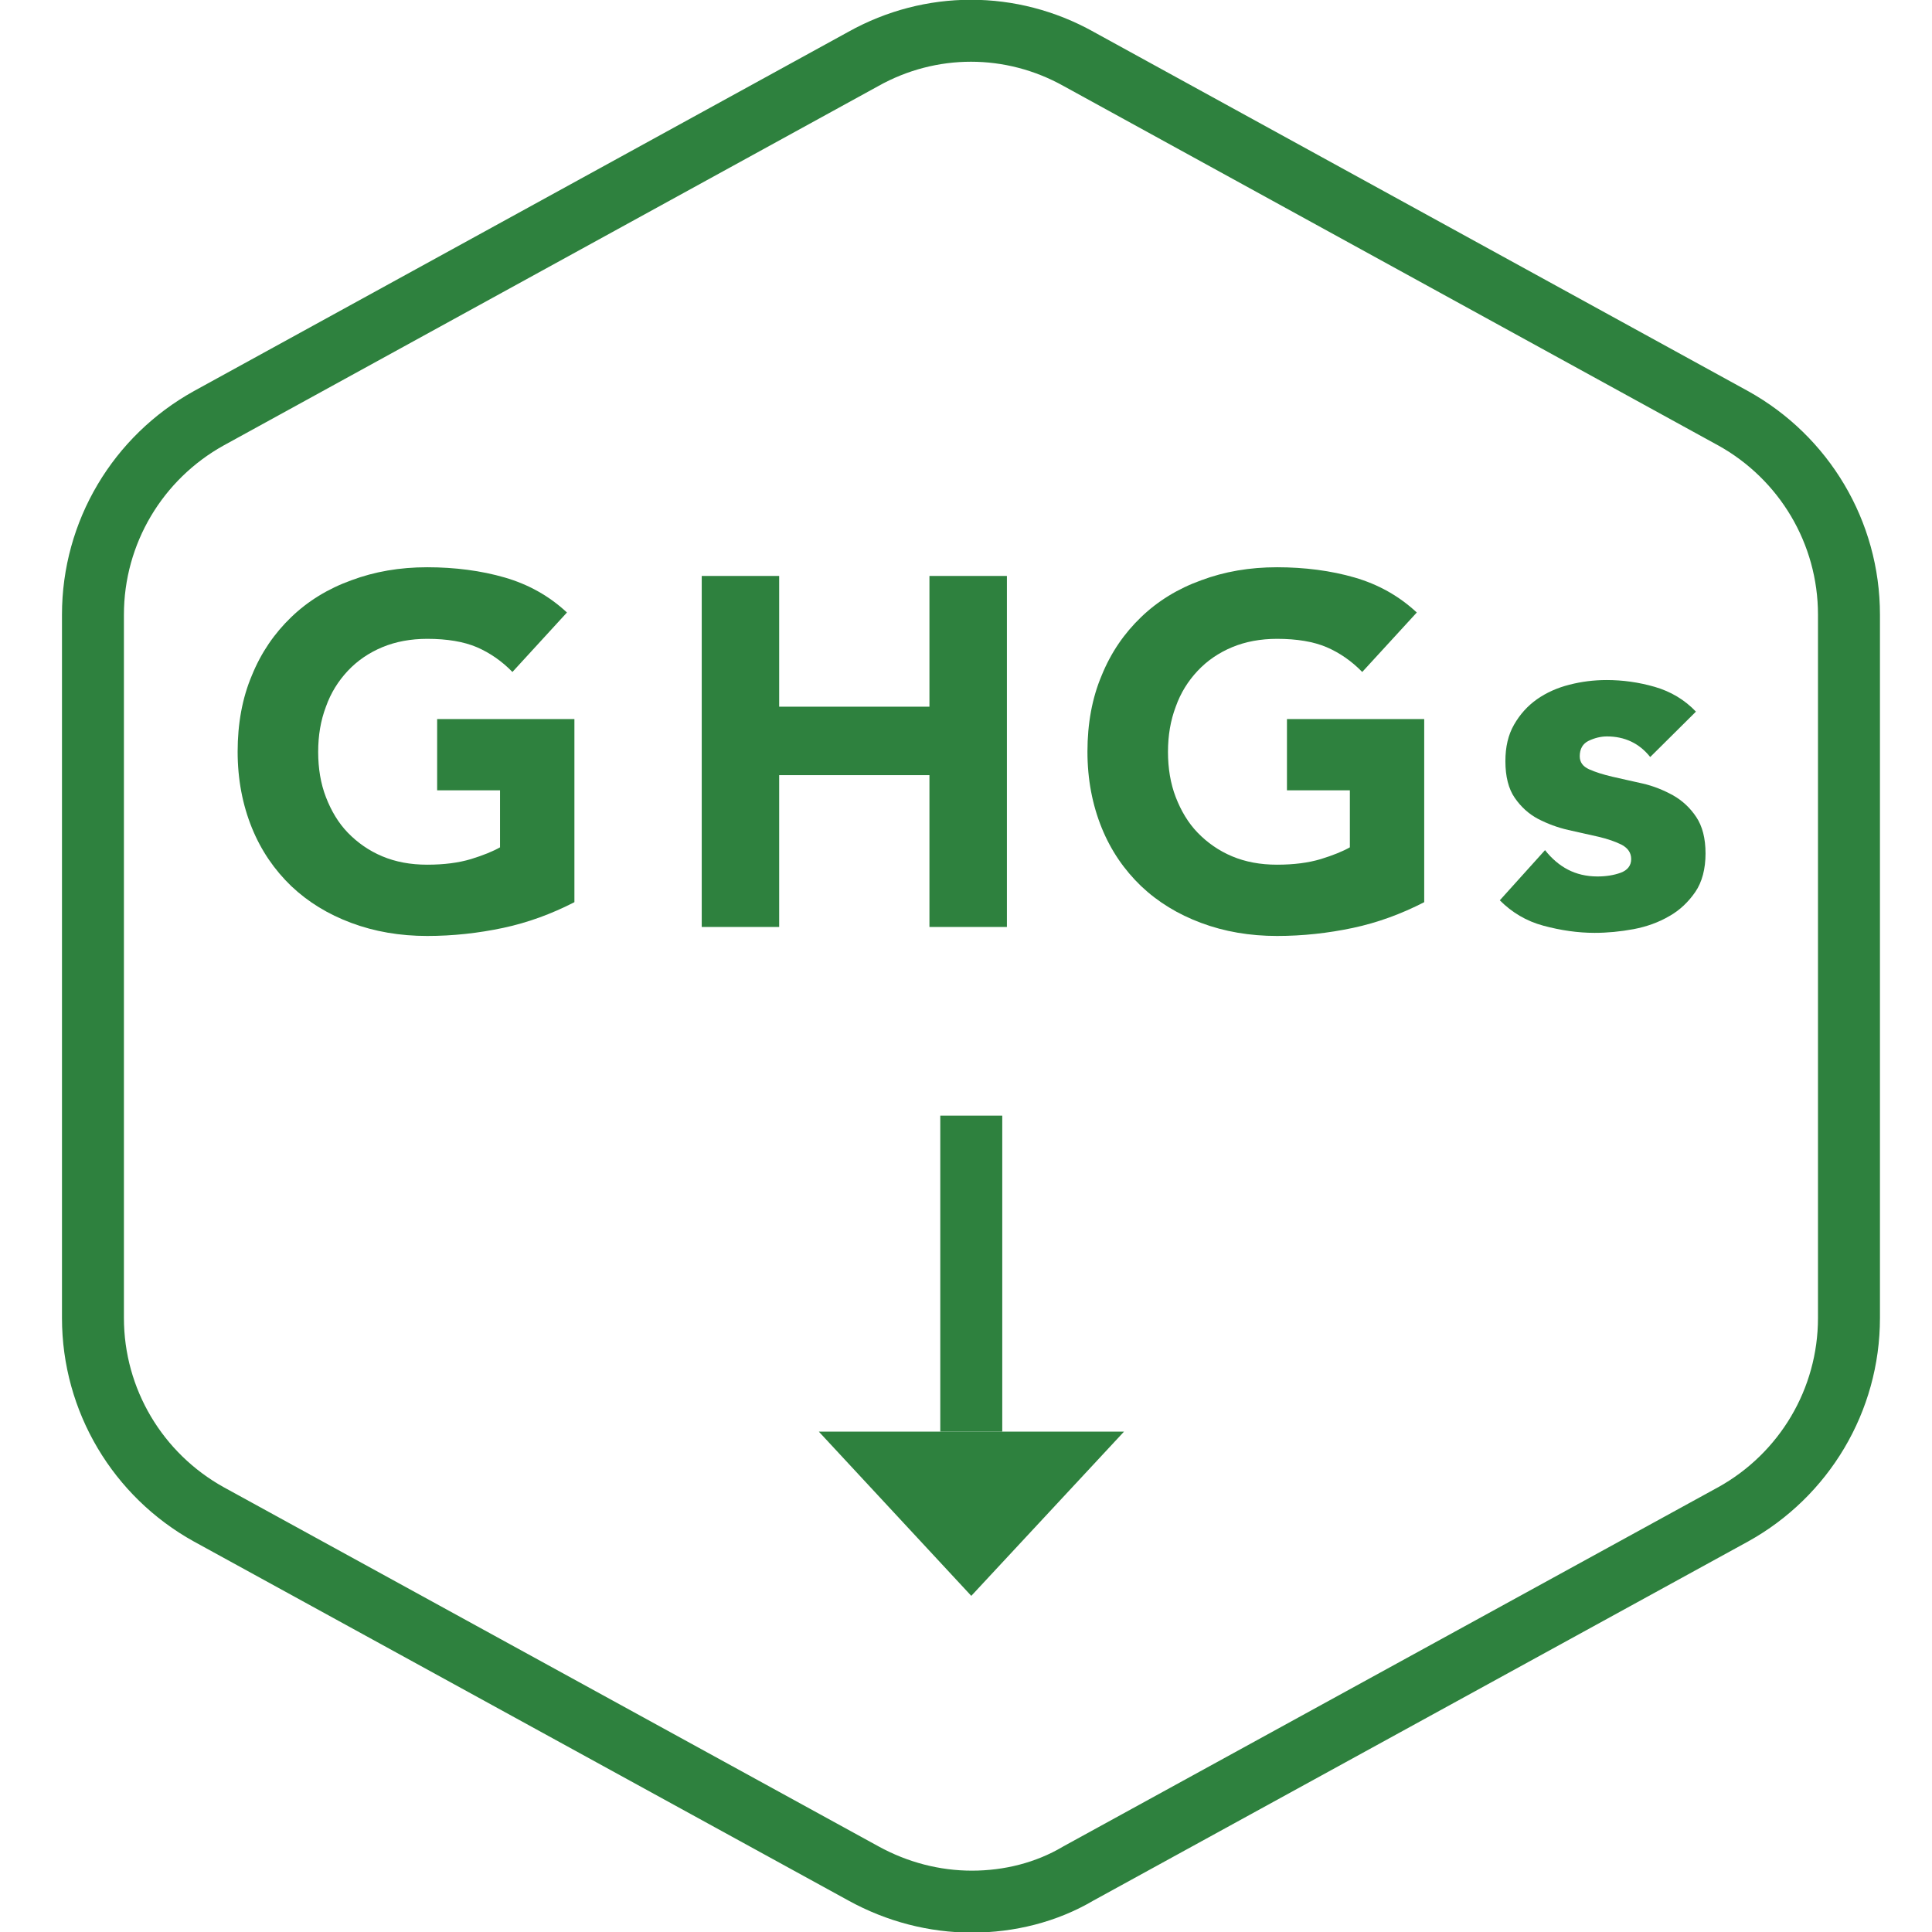
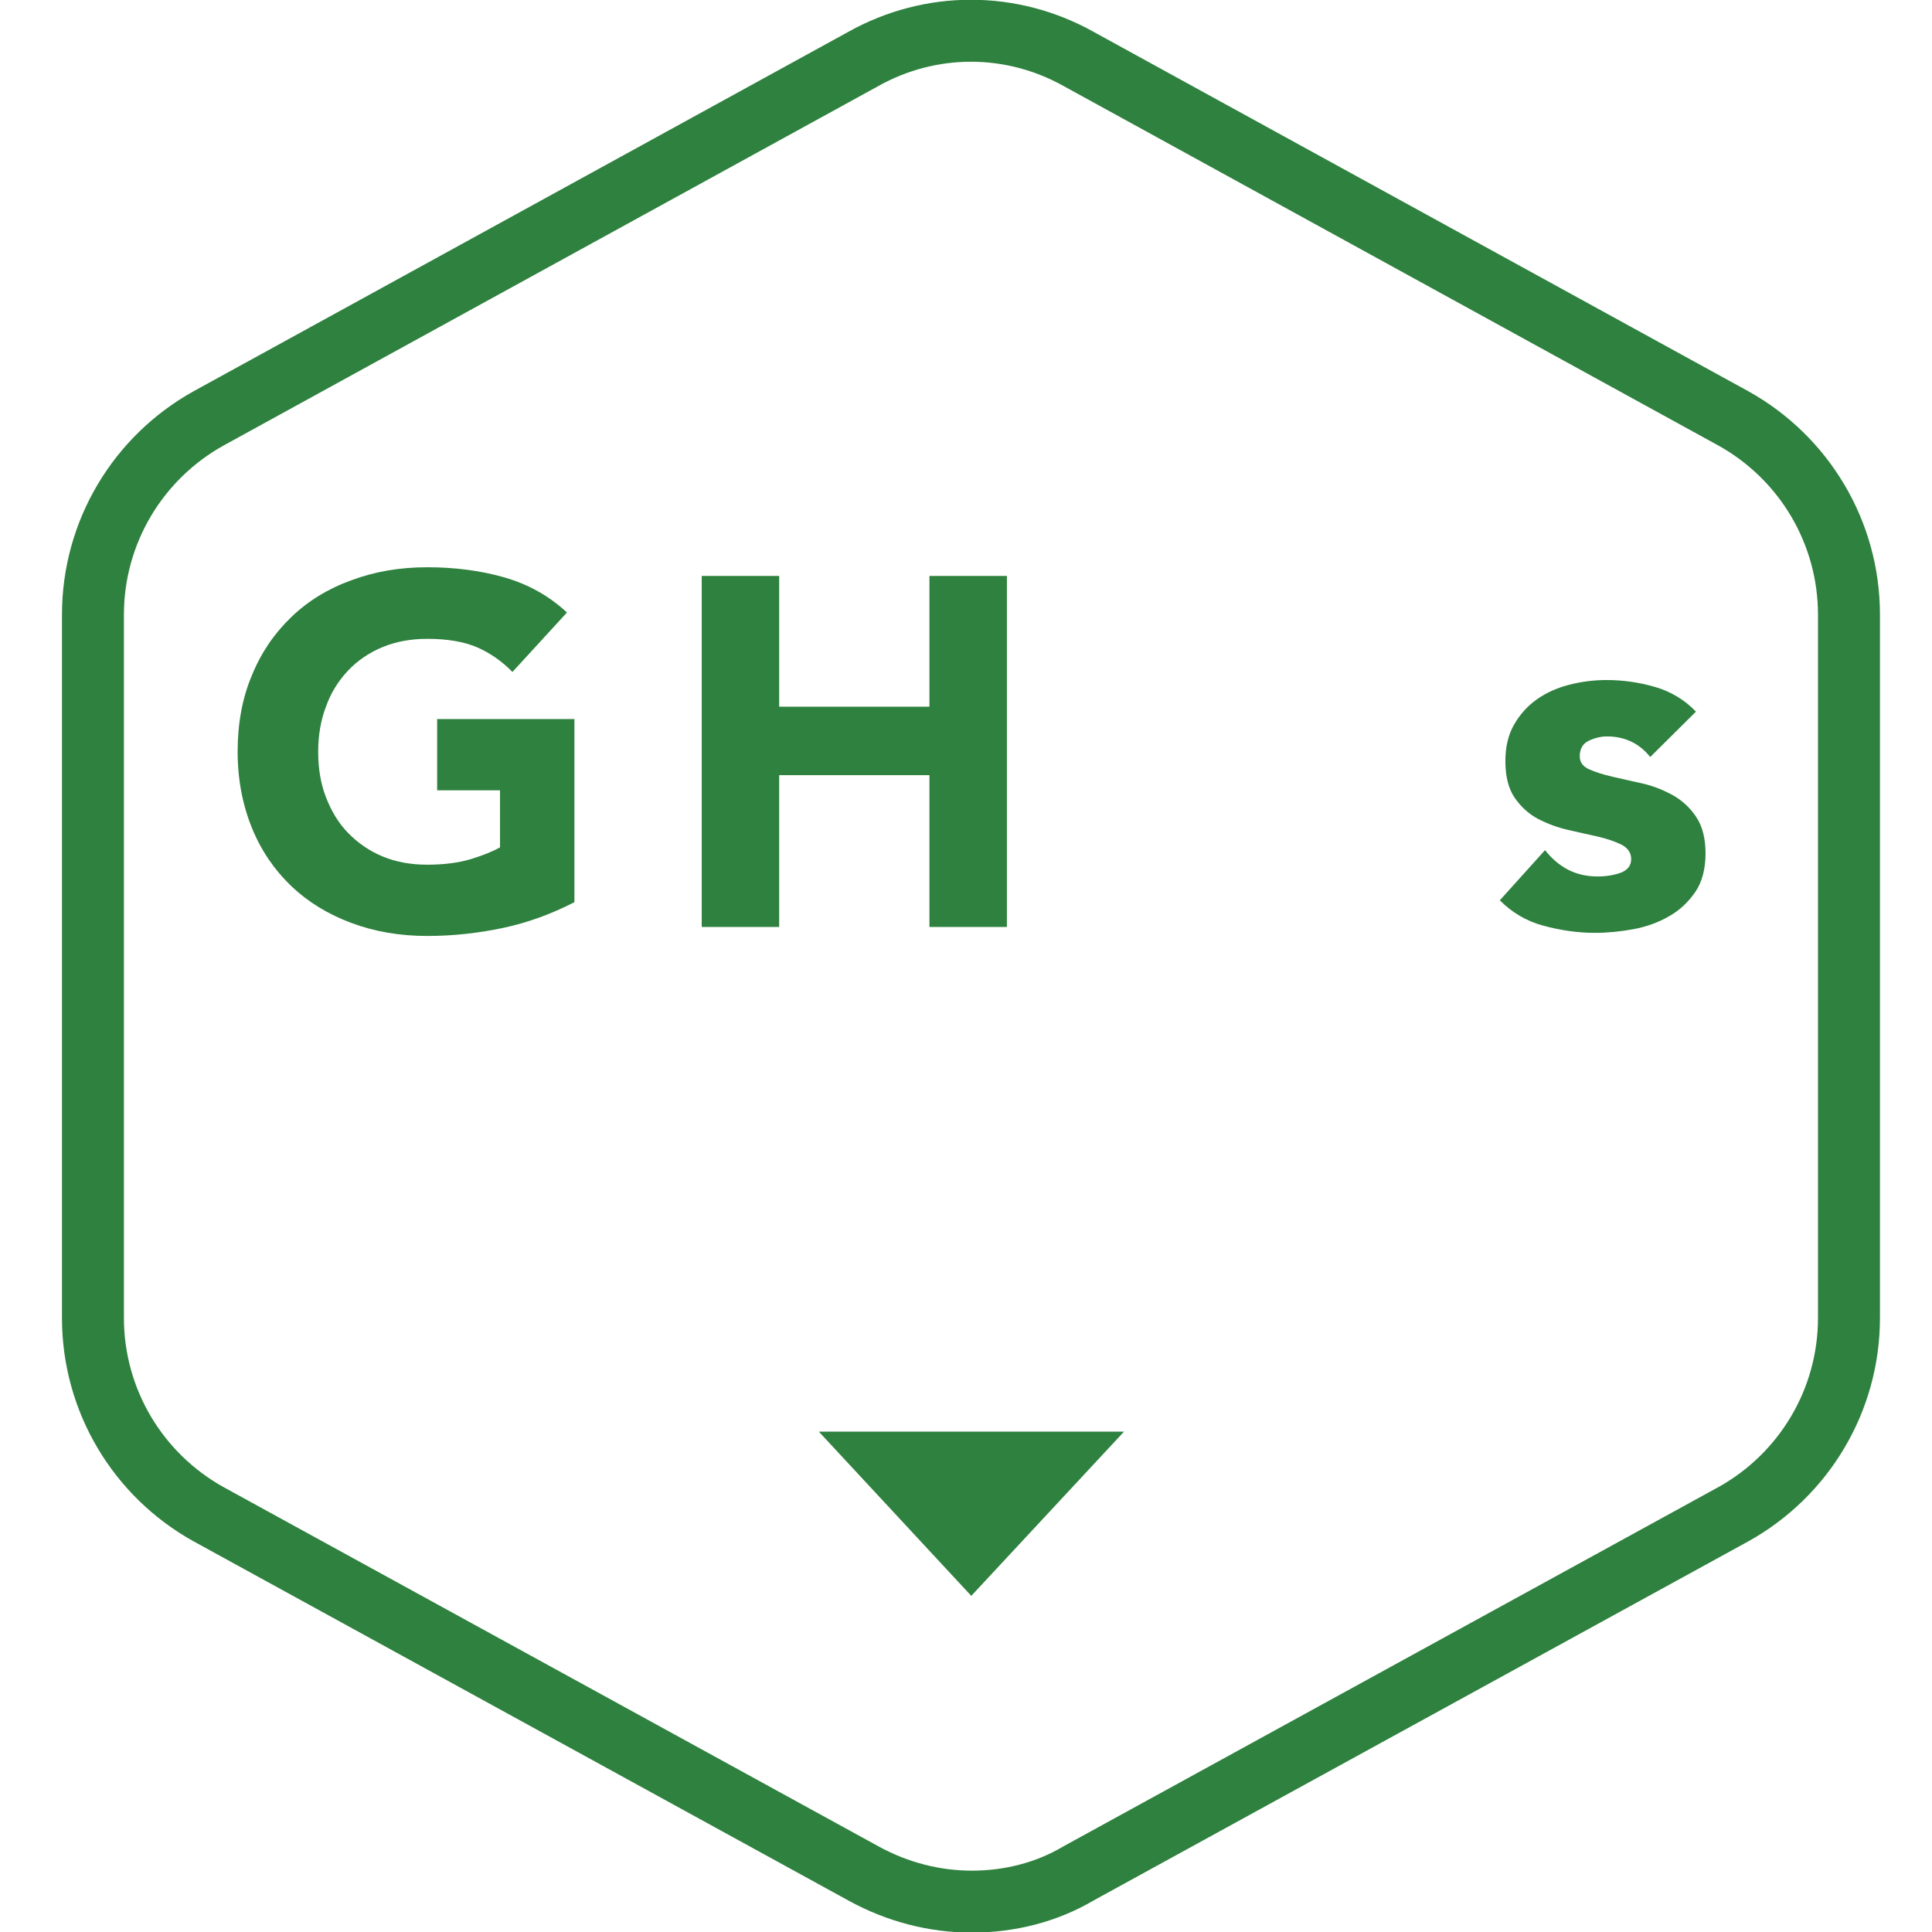
<svg xmlns="http://www.w3.org/2000/svg" width="64" height="64" viewBox="0 0 64 64" fill="none">
  <g clip-path="url(#clip0_2013_410)">
    <path fill-rule="evenodd" clip-rule="evenodd" d="M36.222 1.052C36.223 1.052 36.224 1.053 36.225 1.054L57.909 12.957C60.581 14.439 62.276 17.254 62.276 20.362V43.659C62.276 46.767 60.581 49.581 57.909 51.063L57.905 51.065L36.233 62.952C35.007 63.675 33.597 64.02 32.195 64.02C30.777 64.02 29.376 63.657 28.109 62.96C28.108 62.96 28.109 62.96 28.109 62.96L6.424 51.065L6.42 51.063C3.747 49.581 2.053 46.767 2.053 43.659V20.362C2.053 17.254 3.747 14.439 6.42 12.957L6.423 12.955L28.103 1.054C28.104 1.053 28.105 1.052 28.106 1.052C30.642 -0.361 33.686 -0.361 36.222 1.052ZM35.226 2.846C33.309 1.778 31.019 1.778 29.103 2.846L29.097 2.85L7.415 14.753C7.414 14.753 7.414 14.753 7.413 14.754C5.386 15.879 4.105 18.011 4.105 20.362V43.659C4.105 46.01 5.386 48.142 7.413 49.267C7.414 49.267 7.414 49.268 7.415 49.268L29.096 61.16L29.098 61.161C30.068 61.695 31.13 61.968 32.195 61.968C33.271 61.968 34.318 61.701 35.203 61.177C35.212 61.172 35.222 61.166 35.232 61.16L56.913 49.268C56.914 49.268 56.915 49.267 56.916 49.267C58.943 48.142 60.223 46.01 60.223 43.659V20.362C60.223 18.011 58.943 15.879 56.916 14.754C56.915 14.753 56.914 14.753 56.913 14.753L35.226 2.846Z" fill="#2E813E" />
-     <path fill-rule="evenodd" clip-rule="evenodd" d="M31.148 47.425V36.957H33.201V47.425H31.148Z" fill="#2E813E" />
    <path d="M32.175 52.865L37.234 47.425H27.125L32.175 52.865Z" fill="#2E813E" />
    <path d="M19.028 29.886C18.268 30.276 17.488 30.563 16.667 30.738C15.846 30.912 15.005 31.005 14.153 31.005C13.249 31.005 12.408 30.861 11.638 30.573C10.868 30.286 10.212 29.886 9.647 29.352C9.093 28.818 8.652 28.182 8.344 27.423C8.036 26.663 7.872 25.822 7.872 24.898C7.872 23.974 8.026 23.122 8.344 22.373C8.652 21.614 9.093 20.977 9.647 20.444C10.201 19.91 10.868 19.5 11.638 19.223C12.408 18.935 13.239 18.791 14.153 18.791C15.066 18.791 15.938 18.904 16.718 19.13C17.498 19.356 18.186 19.736 18.781 20.29L16.975 22.26C16.626 21.901 16.226 21.624 15.795 21.439C15.364 21.255 14.809 21.162 14.153 21.162C13.609 21.162 13.106 21.255 12.665 21.439C12.223 21.624 11.844 21.881 11.525 22.219C11.207 22.558 10.961 22.948 10.797 23.41C10.622 23.872 10.54 24.364 10.54 24.908C10.54 25.452 10.622 25.955 10.797 26.407C10.971 26.858 11.207 27.259 11.525 27.587C11.844 27.915 12.223 28.182 12.665 28.367C13.106 28.552 13.598 28.644 14.153 28.644C14.707 28.644 15.189 28.582 15.6 28.459C16 28.336 16.328 28.203 16.564 28.069V26.181H14.481V23.82H19.028V29.896V29.886Z" fill="#2E813E" />
    <path d="M23.246 19.079H25.811V23.41H30.789V19.079H33.355V30.707H30.789V25.678H25.811V30.707H23.246V19.079Z" fill="#2E813E" />
-     <path d="M47.179 29.886C46.419 30.276 45.639 30.563 44.819 30.738C43.997 30.912 43.156 31.005 42.304 31.005C41.401 31.005 40.559 30.861 39.79 30.573C39.02 30.286 38.363 29.886 37.799 29.352C37.244 28.818 36.803 28.182 36.495 27.423C36.187 26.663 36.023 25.822 36.023 24.898C36.023 23.974 36.177 23.122 36.495 22.373C36.803 21.614 37.244 20.977 37.799 20.444C38.353 19.91 39.02 19.5 39.79 19.223C40.559 18.935 41.391 18.791 42.304 18.791C43.217 18.791 44.09 18.904 44.87 19.13C45.65 19.356 46.337 19.736 46.933 20.29L45.126 22.26C44.777 21.901 44.377 21.624 43.946 21.439C43.515 21.255 42.961 21.162 42.304 21.162C41.76 21.162 41.257 21.255 40.816 21.439C40.375 21.624 39.995 21.881 39.677 22.219C39.358 22.558 39.112 22.948 38.948 23.41C38.774 23.872 38.691 24.364 38.691 24.908C38.691 25.452 38.774 25.955 38.948 26.407C39.123 26.858 39.358 27.259 39.677 27.587C39.995 27.915 40.375 28.182 40.816 28.367C41.257 28.552 41.75 28.644 42.304 28.644C42.858 28.644 43.341 28.582 43.751 28.459C44.151 28.336 44.48 28.203 44.716 28.069V26.181H42.632V23.82H47.179V29.896V29.886Z" fill="#2E813E" />
    <path d="M54.661 25.072C54.301 24.621 53.819 24.395 53.234 24.395C53.029 24.395 52.824 24.446 52.629 24.539C52.434 24.631 52.331 24.806 52.331 25.052C52.331 25.247 52.434 25.391 52.639 25.483C52.844 25.575 53.101 25.657 53.409 25.729C53.717 25.801 54.055 25.873 54.414 25.955C54.773 26.037 55.102 26.171 55.42 26.345C55.728 26.52 55.985 26.756 56.19 27.064C56.395 27.371 56.498 27.772 56.498 28.274C56.498 28.777 56.385 29.219 56.159 29.547C55.933 29.875 55.646 30.153 55.297 30.348C54.948 30.553 54.548 30.697 54.117 30.779C53.675 30.861 53.244 30.902 52.824 30.902C52.269 30.902 51.705 30.82 51.13 30.666C50.556 30.512 50.083 30.224 49.683 29.824L51.181 28.162C51.407 28.449 51.664 28.665 51.941 28.808C52.218 28.952 52.547 29.034 52.916 29.034C53.203 29.034 53.46 28.993 53.686 28.911C53.911 28.829 54.035 28.675 54.035 28.459C54.035 28.254 53.932 28.1 53.727 27.987C53.522 27.884 53.265 27.792 52.957 27.72C52.649 27.648 52.31 27.577 51.951 27.494C51.592 27.412 51.264 27.289 50.946 27.125C50.638 26.961 50.381 26.725 50.176 26.427C49.971 26.13 49.868 25.719 49.868 25.216C49.868 24.744 49.96 24.344 50.155 24.005C50.35 23.666 50.596 23.389 50.915 23.163C51.223 22.948 51.582 22.784 51.992 22.681C52.392 22.578 52.803 22.527 53.224 22.527C53.747 22.527 54.281 22.599 54.815 22.753C55.348 22.907 55.81 23.184 56.18 23.574L54.671 25.072H54.661Z" fill="#2E813E" />
  </g>
  <defs>
    <clipPath id="clip0_2013_410">
      <rect width="64" height="64" fill="white" />
    </clipPath>
  </defs>
</svg>